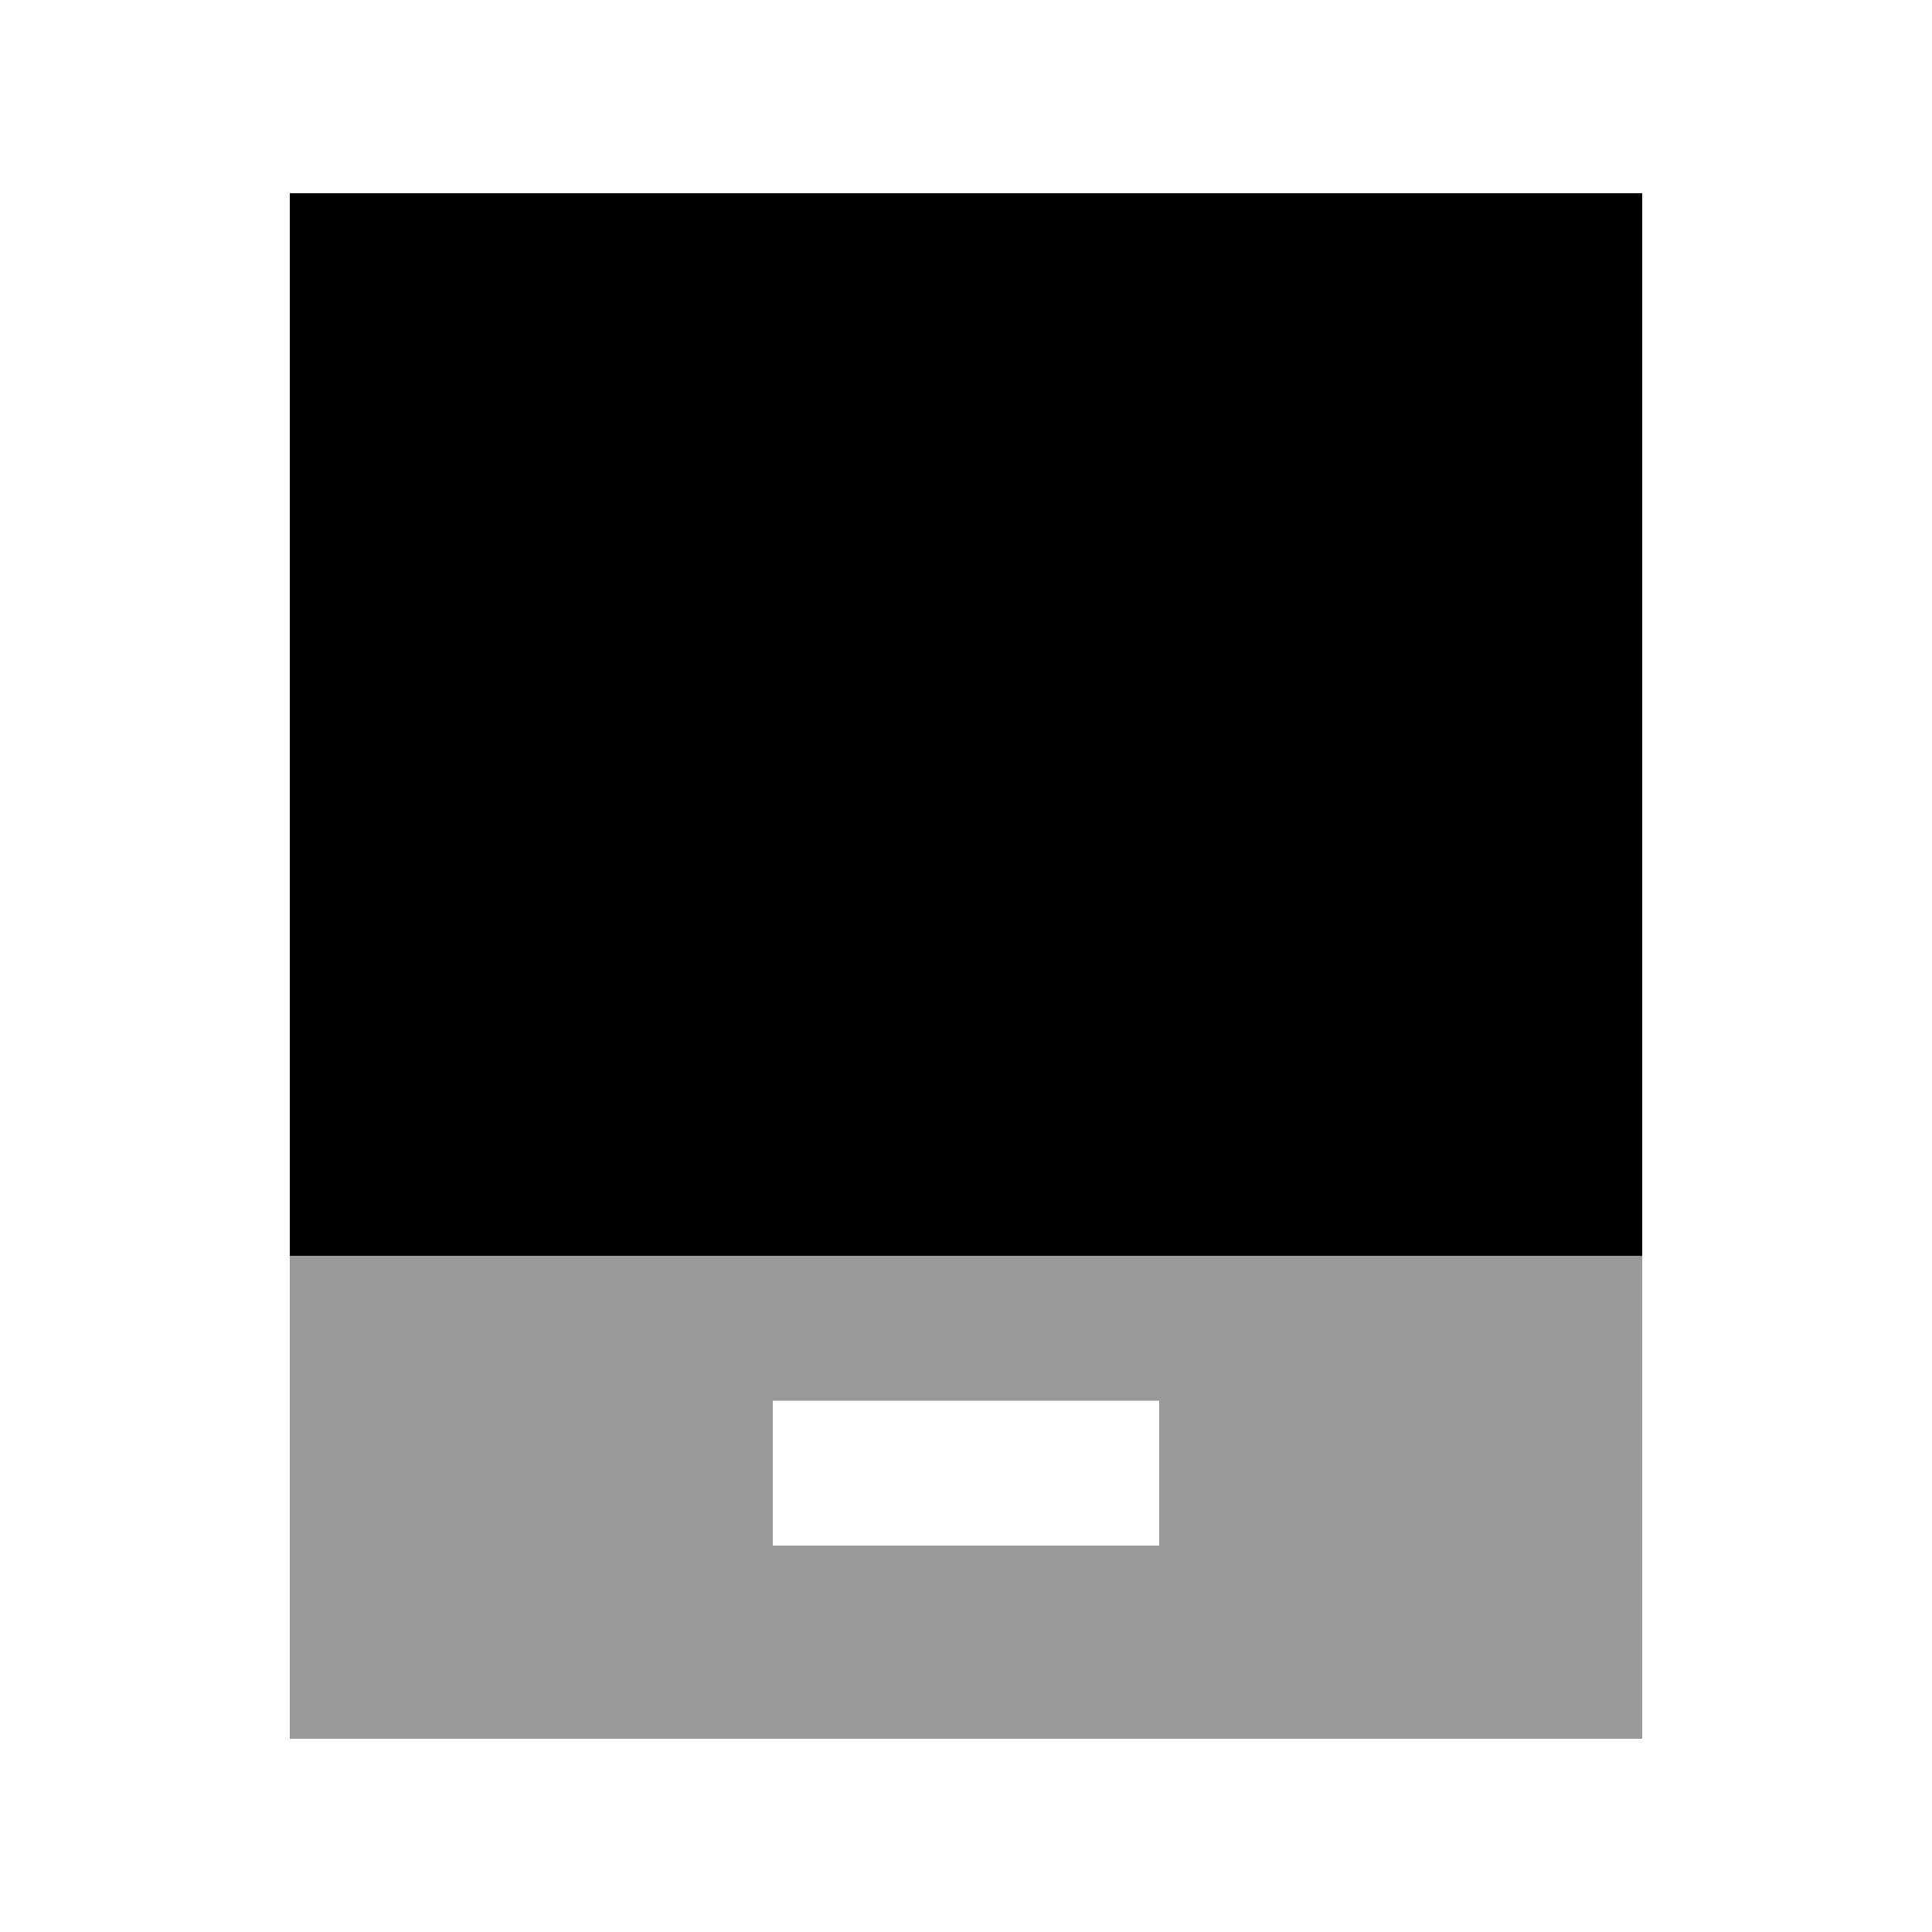
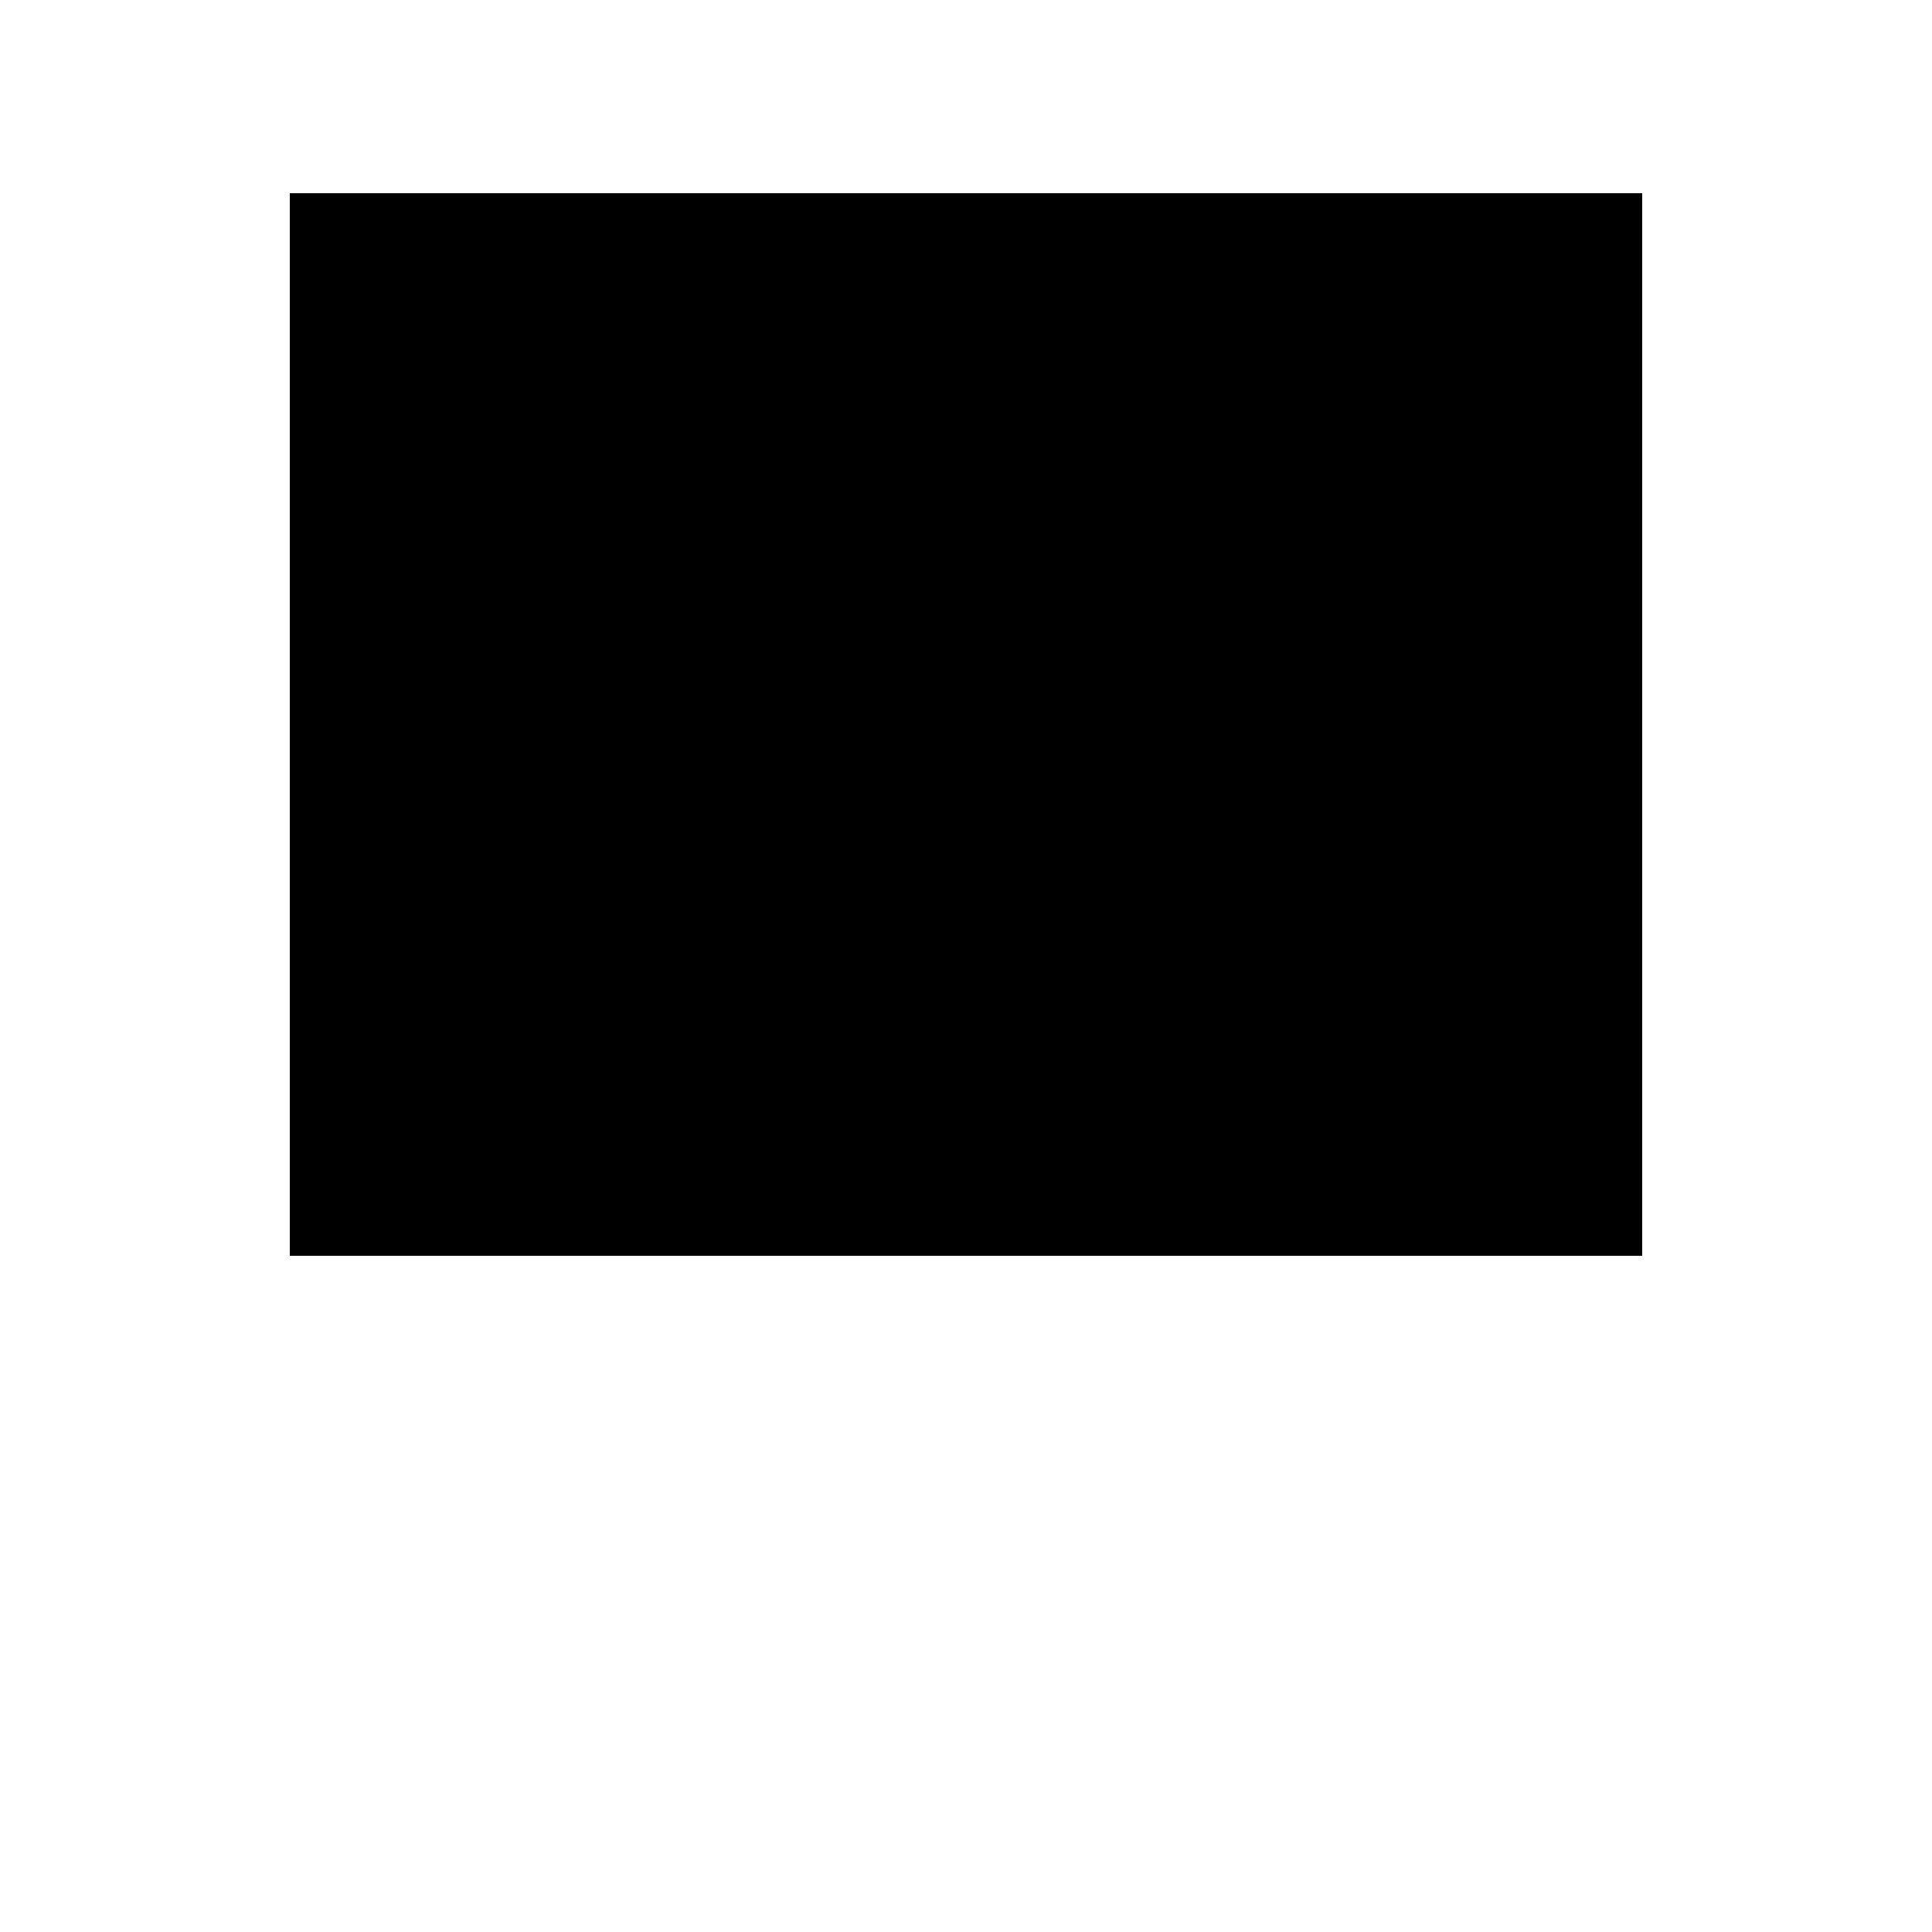
<svg xmlns="http://www.w3.org/2000/svg" viewBox="0 0 640 640">
-   <path opacity=".4" fill="currentColor" d="M96 416L96 576L544 576L544 416L96 416zM256 464L384 464L384 512L256 512L256 464z" />
-   <path fill="currentColor" d="M96 64L544 64L544 416L96 416L96 64z" />
+   <path fill="currentColor" d="M96 64L544 64L544 416L96 416L96 64" />
</svg>